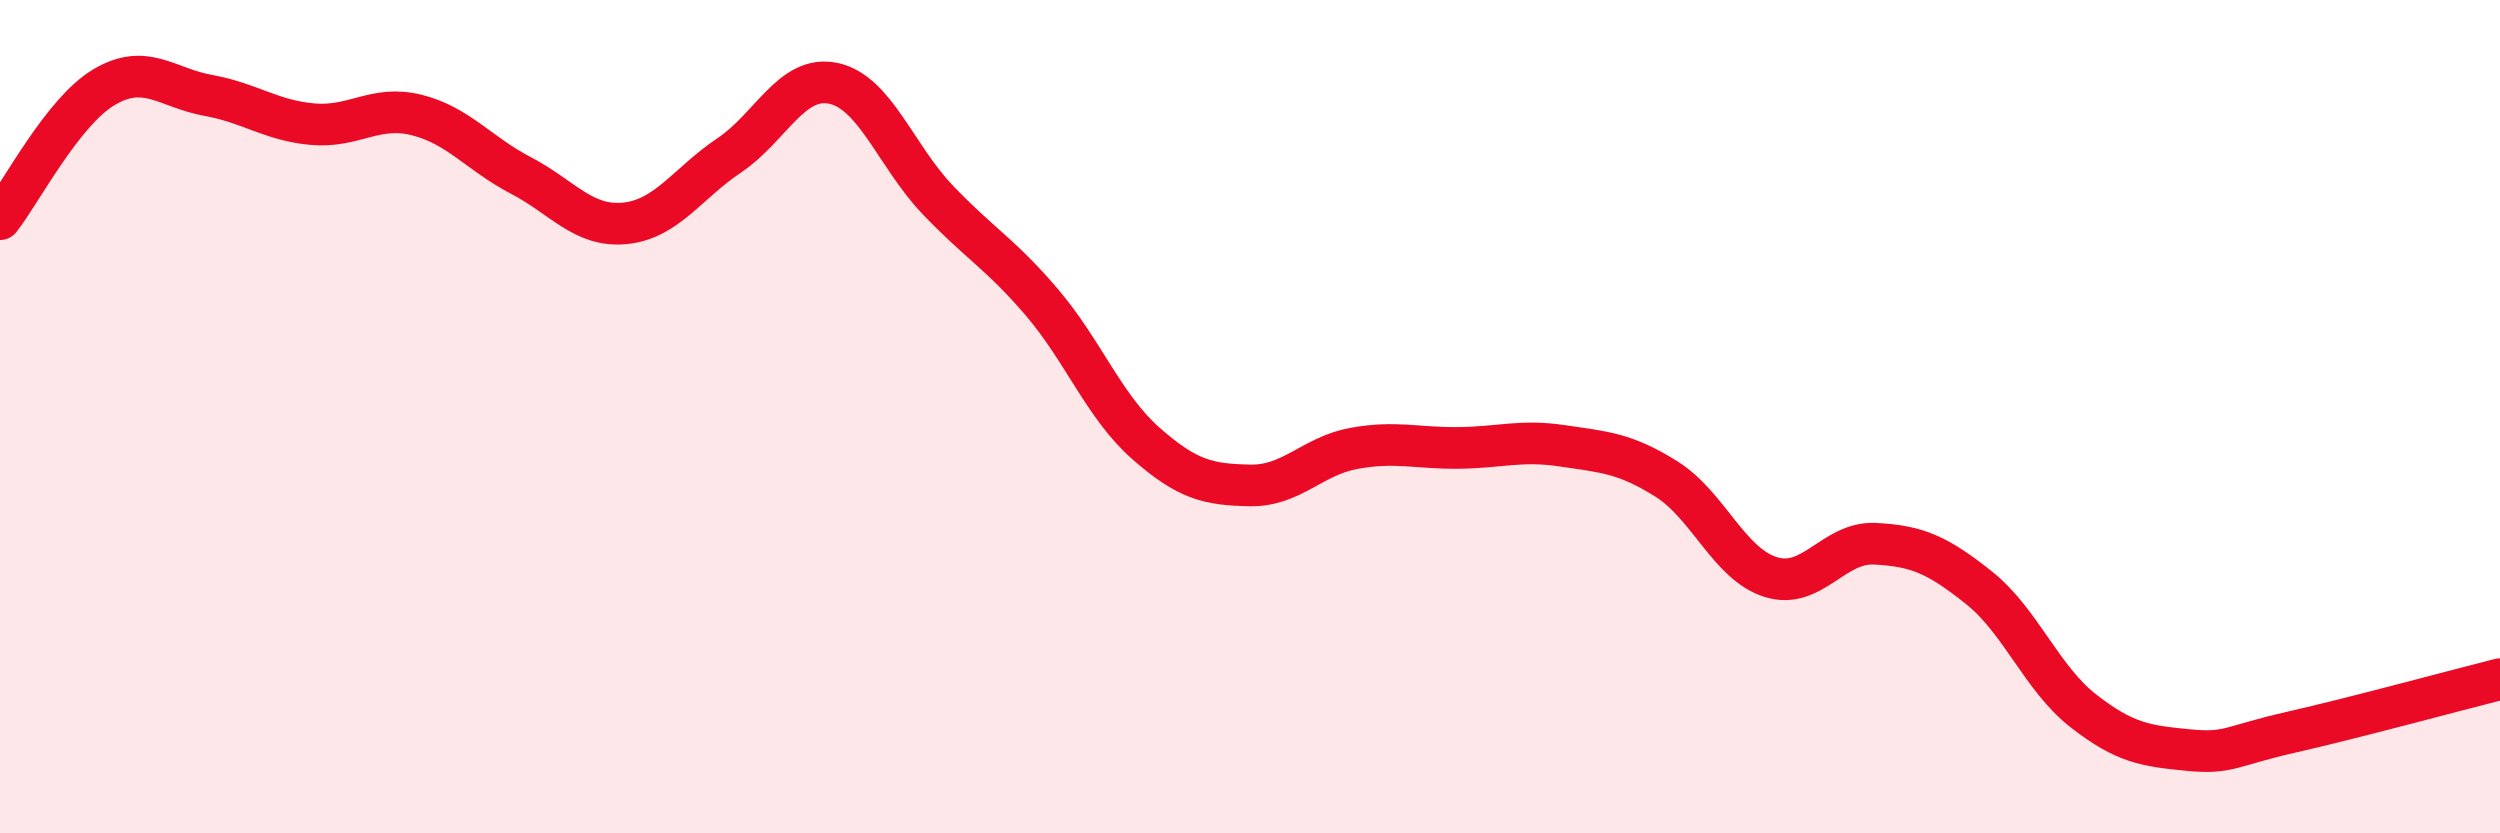
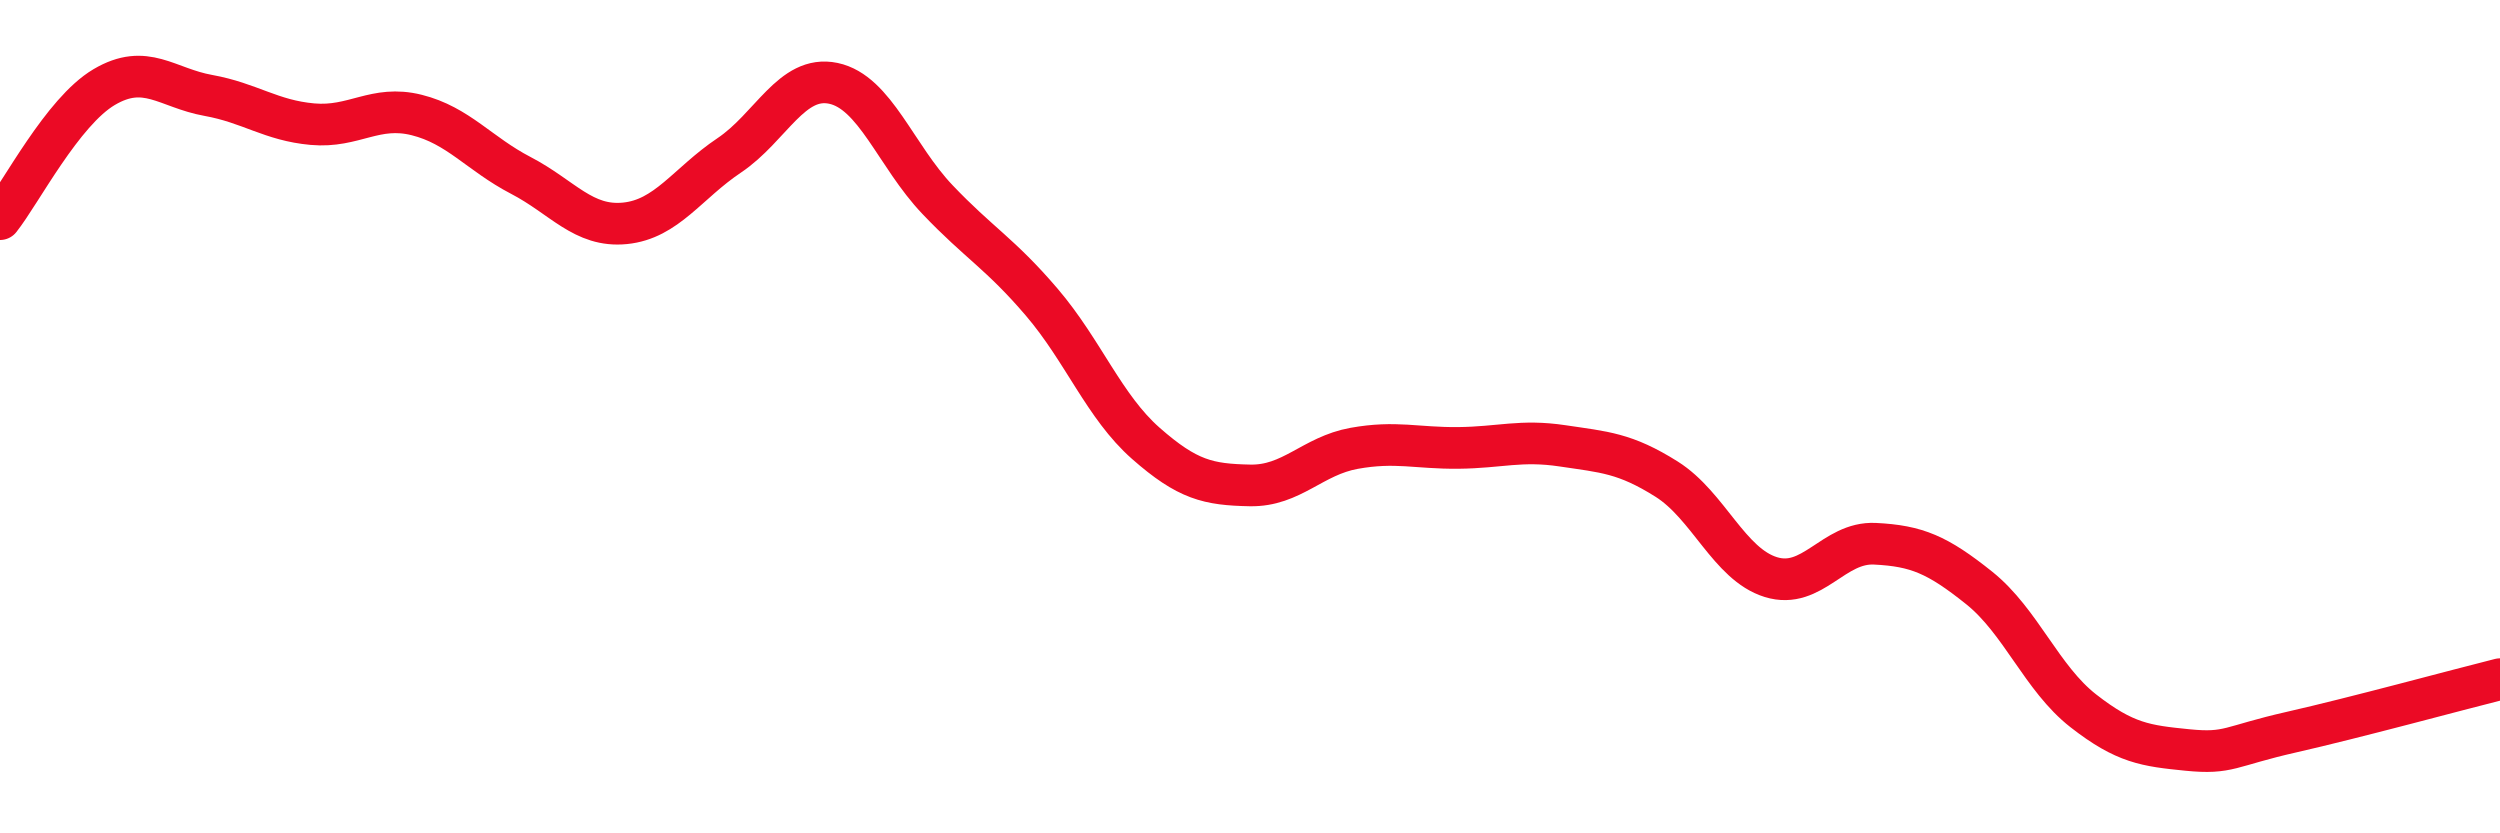
<svg xmlns="http://www.w3.org/2000/svg" width="60" height="20" viewBox="0 0 60 20">
-   <path d="M 0,5.26 C 0.5,4.63 1.5,2.68 2.5,2.09 C 3.5,1.5 4,2.11 5,2.29 C 6,2.47 6.5,2.89 7.5,2.98 C 8.5,3.07 9,2.51 10,2.76 C 11,3.01 11.5,3.69 12.5,4.21 C 13.5,4.73 14,5.46 15,5.36 C 16,5.26 16.5,4.4 17.5,3.73 C 18.5,3.06 19,1.79 20,2 C 21,2.21 21.5,3.74 22.5,4.79 C 23.5,5.84 24,6.08 25,7.25 C 26,8.42 26.5,9.76 27.5,10.64 C 28.5,11.52 29,11.63 30,11.65 C 31,11.67 31.5,10.94 32.5,10.76 C 33.5,10.58 34,10.76 35,10.75 C 36,10.74 36.5,10.55 37.5,10.7 C 38.5,10.85 39,10.87 40,11.5 C 41,12.13 41.5,13.54 42.5,13.85 C 43.5,14.16 44,13 45,13.05 C 46,13.1 46.5,13.31 47.5,14.11 C 48.5,14.91 49,16.28 50,17.06 C 51,17.84 51.5,17.9 52.5,18 C 53.5,18.1 53.5,17.91 55,17.57 C 56.5,17.23 59,16.55 60,16.3L60 20L0 20Z" fill="#EB0A25" opacity="0.1" stroke-linecap="round" stroke-linejoin="round" />
  <path d="M 0,5.26 C 0.5,4.63 1.5,2.68 2.5,2.09 C 3.5,1.5 4,2.11 5,2.29 C 6,2.47 6.5,2.89 7.5,2.98 C 8.5,3.07 9,2.51 10,2.76 C 11,3.01 11.5,3.69 12.5,4.21 C 13.5,4.73 14,5.46 15,5.36 C 16,5.26 16.5,4.4 17.5,3.73 C 18.5,3.06 19,1.79 20,2 C 21,2.21 21.5,3.74 22.5,4.79 C 23.5,5.84 24,6.08 25,7.25 C 26,8.42 26.5,9.76 27.5,10.64 C 28.5,11.52 29,11.63 30,11.65 C 31,11.67 31.5,10.94 32.5,10.76 C 33.5,10.58 34,10.76 35,10.75 C 36,10.74 36.5,10.55 37.5,10.7 C 38.5,10.85 39,10.87 40,11.5 C 41,12.13 41.5,13.54 42.5,13.85 C 43.5,14.16 44,13 45,13.05 C 46,13.1 46.5,13.31 47.5,14.11 C 48.5,14.91 49,16.28 50,17.06 C 51,17.84 51.5,17.9 52.5,18 C 53.5,18.1 53.5,17.91 55,17.57 C 56.5,17.23 59,16.55 60,16.3" stroke="#EB0A25" stroke-width="1" fill="none" stroke-linecap="round" stroke-linejoin="round" />
</svg>